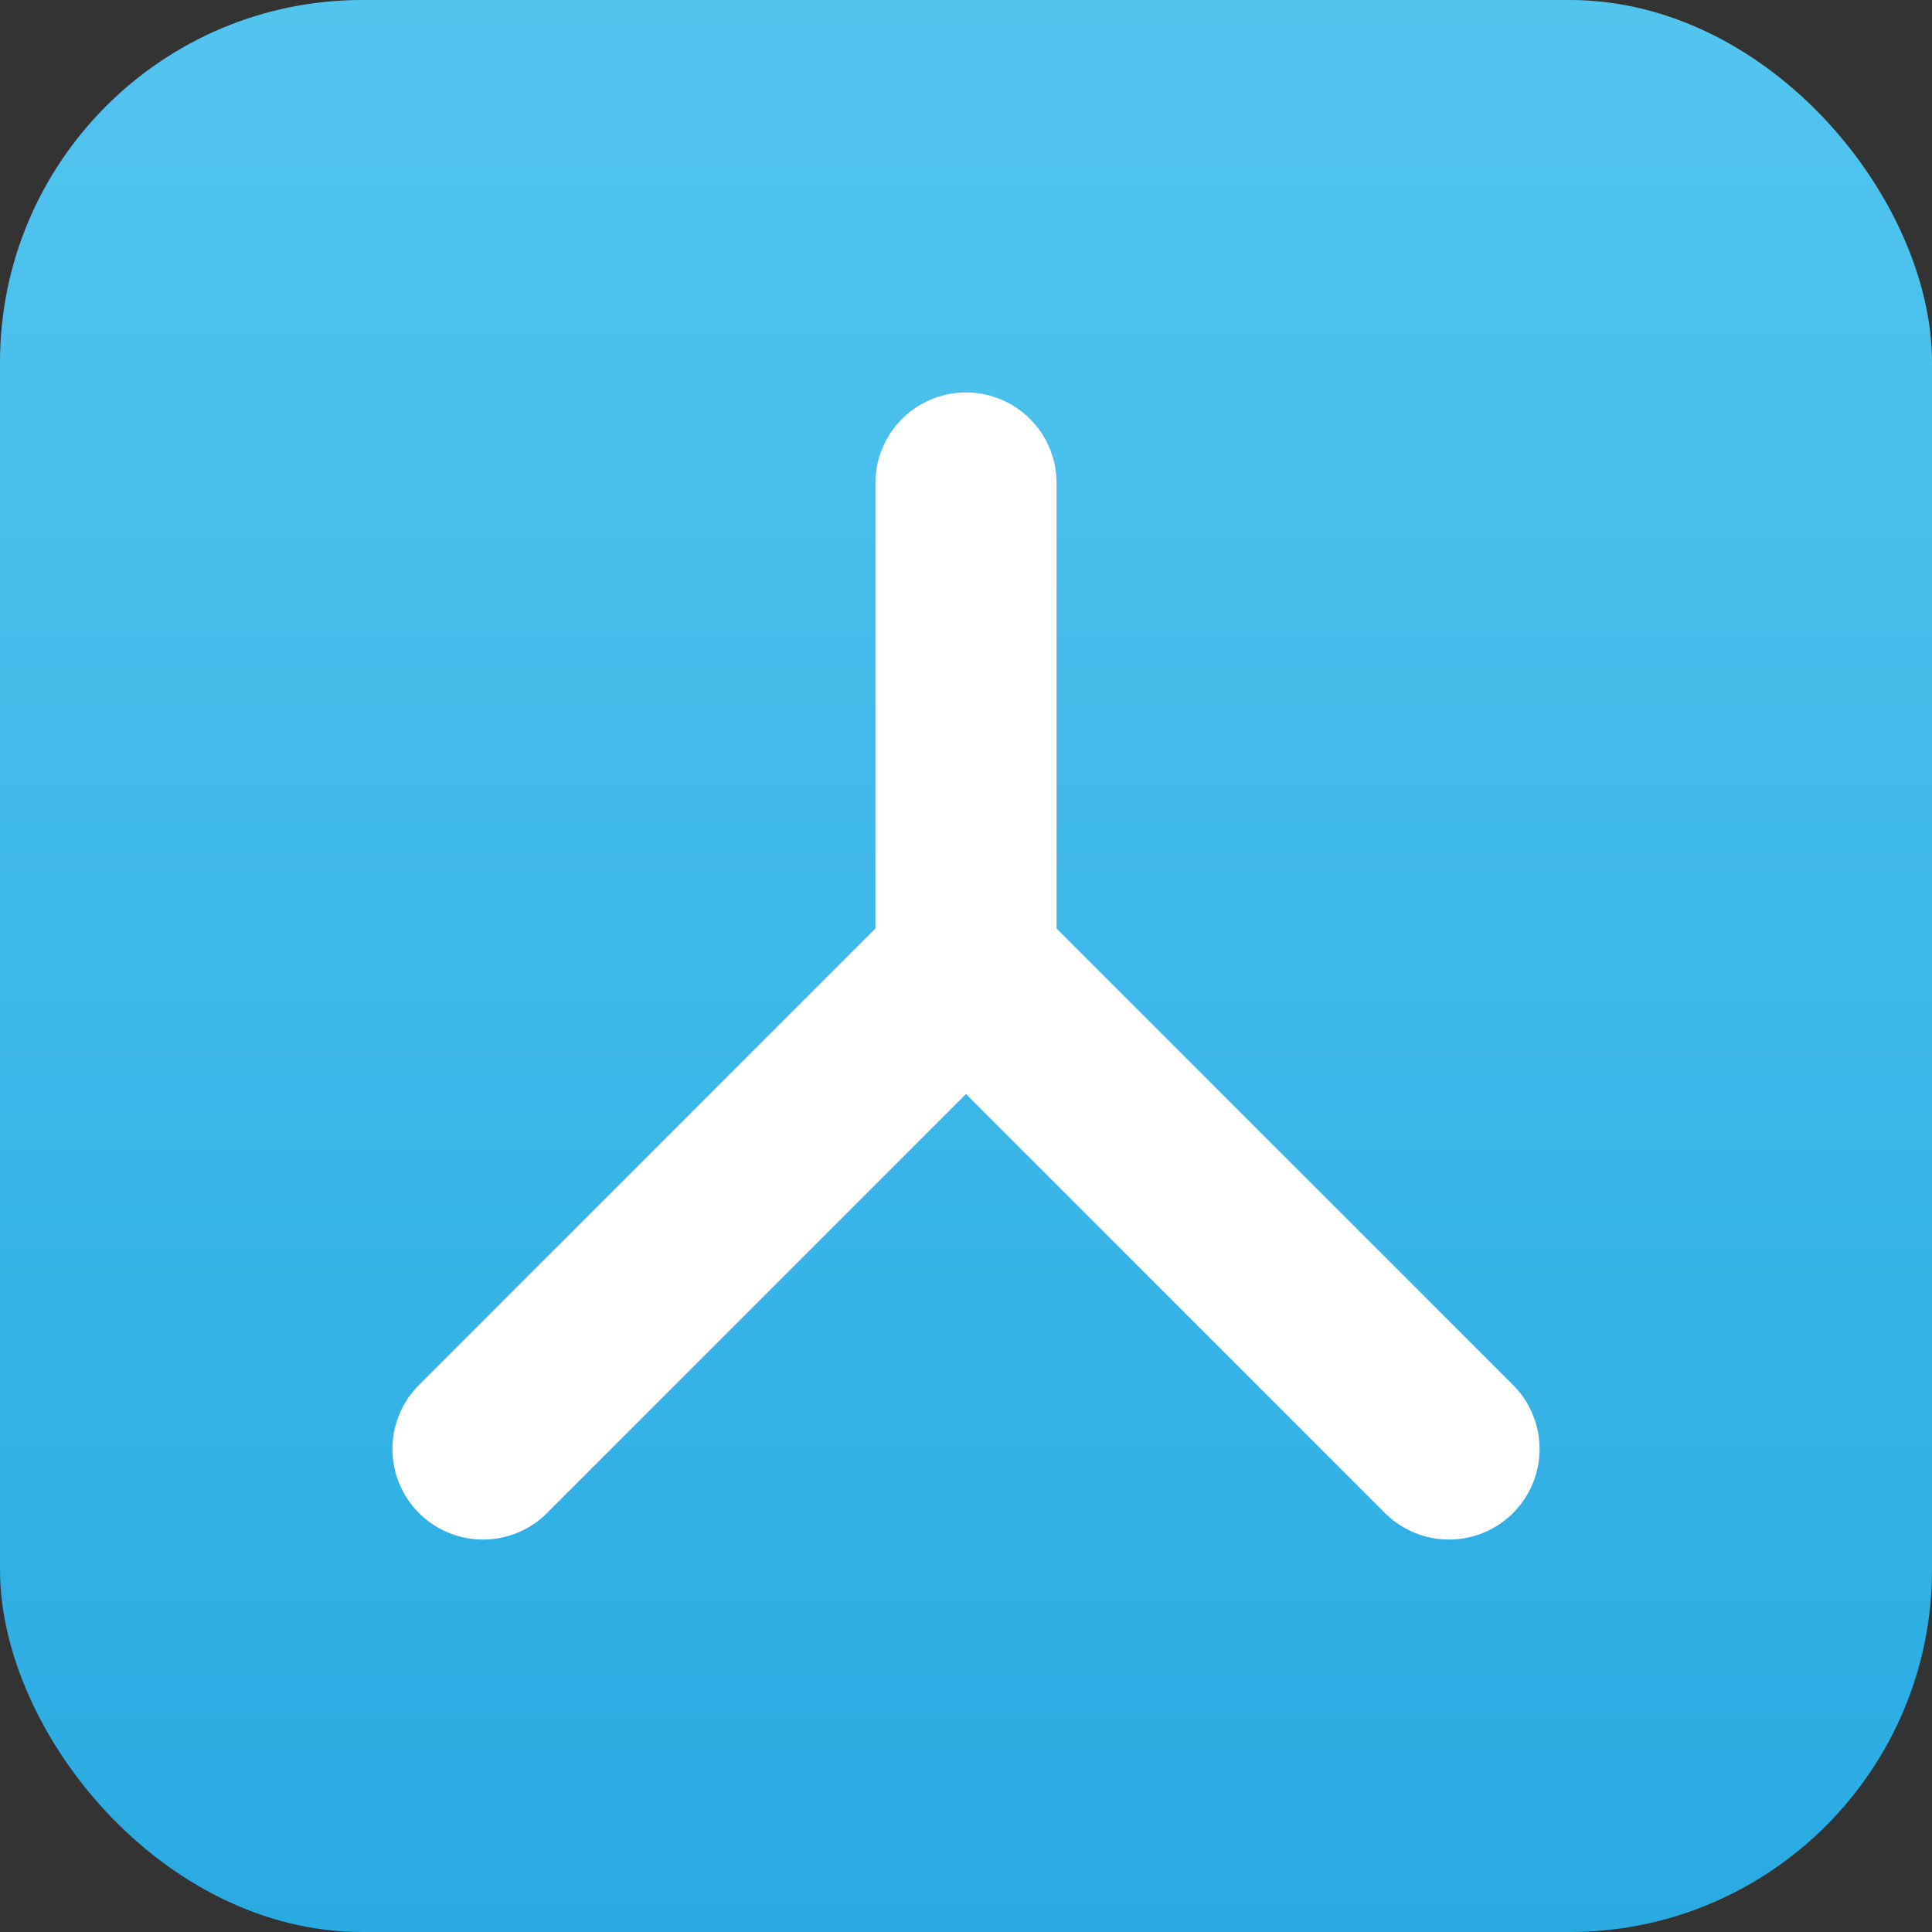
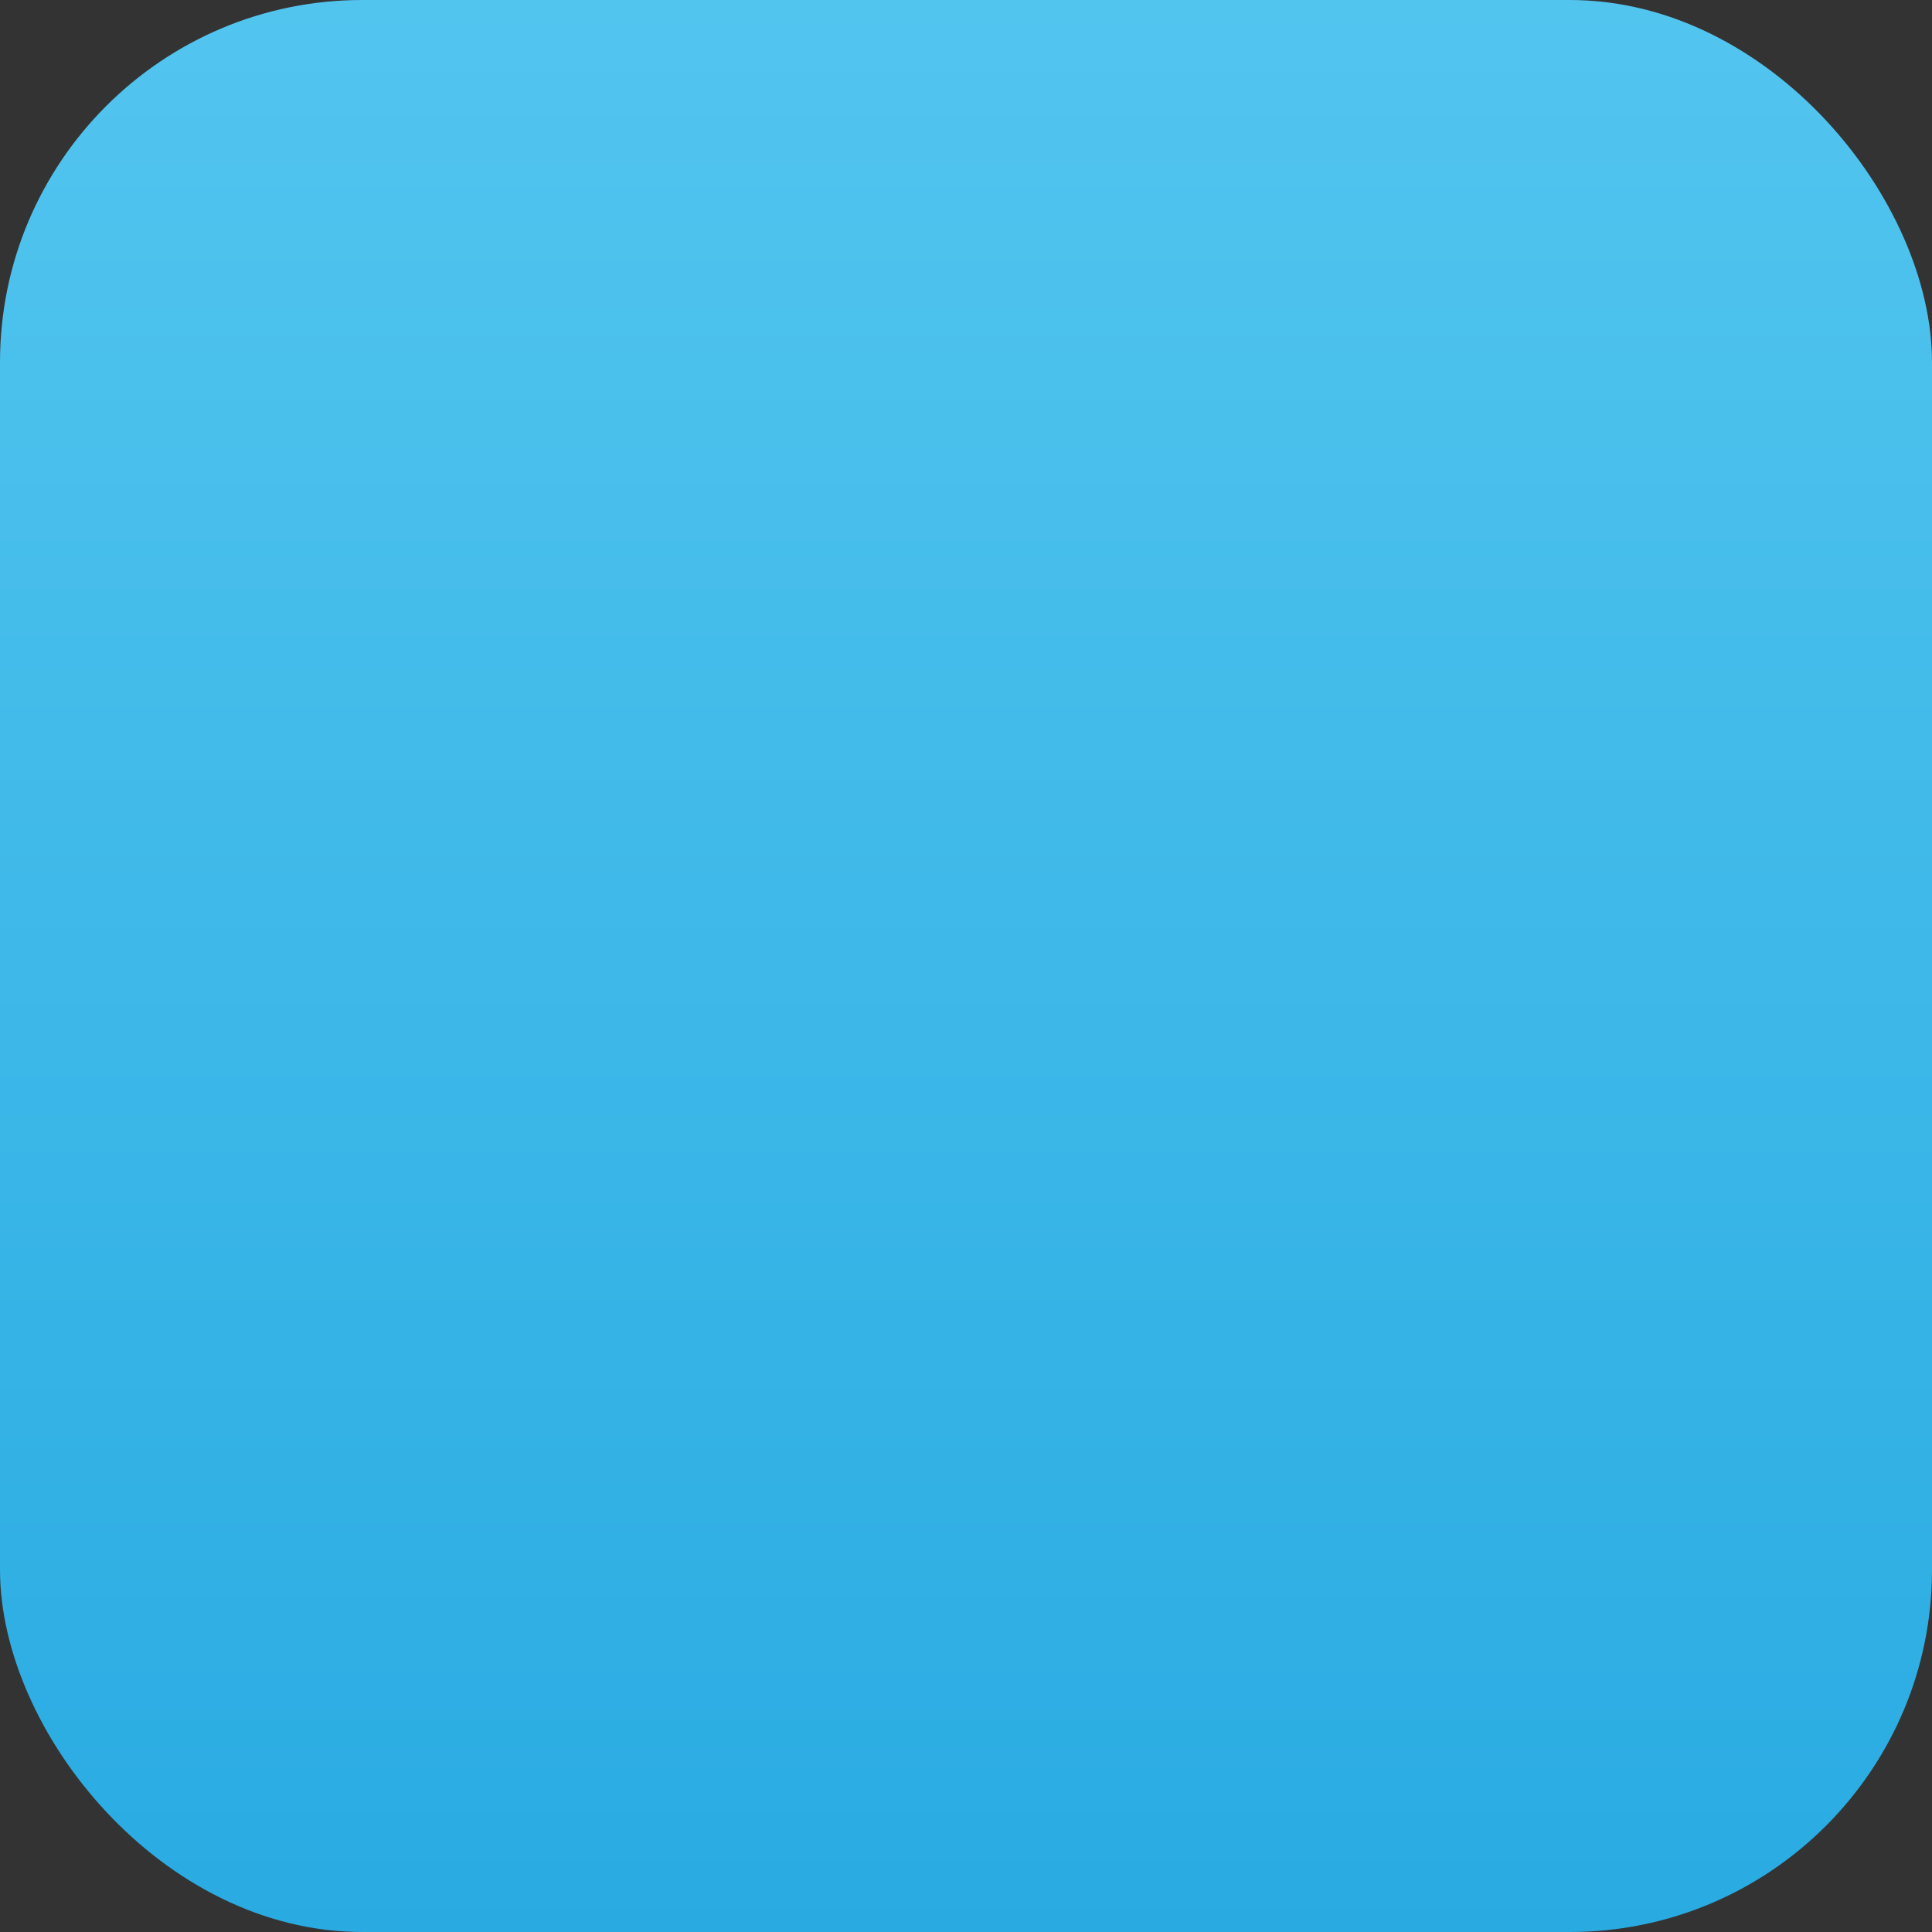
<svg xmlns="http://www.w3.org/2000/svg" width="64" height="64" viewBox="0 0 64 64" fill="none">
  <rect x="0" y="0" width="64" height="64" fill="#333333" stroke="none" />
  <rect width="64" height="64" rx="12" fill="url(#paint0_linear_1_2)" />
-   <path d="M16 48L32 32L48 48M32 32V16" stroke="white" stroke-width="6" stroke-linecap="round" stroke-linejoin="round" />
  <defs>
    <linearGradient id="paint0_linear_1_2" x1="32" y1="0" x2="32" y2="64" gradientUnits="userSpaceOnUse">
      <stop stop-color="#52C5EF" />
      <stop offset="1" stop-color="#29ABE2" />
    </linearGradient>
  </defs>
</svg>